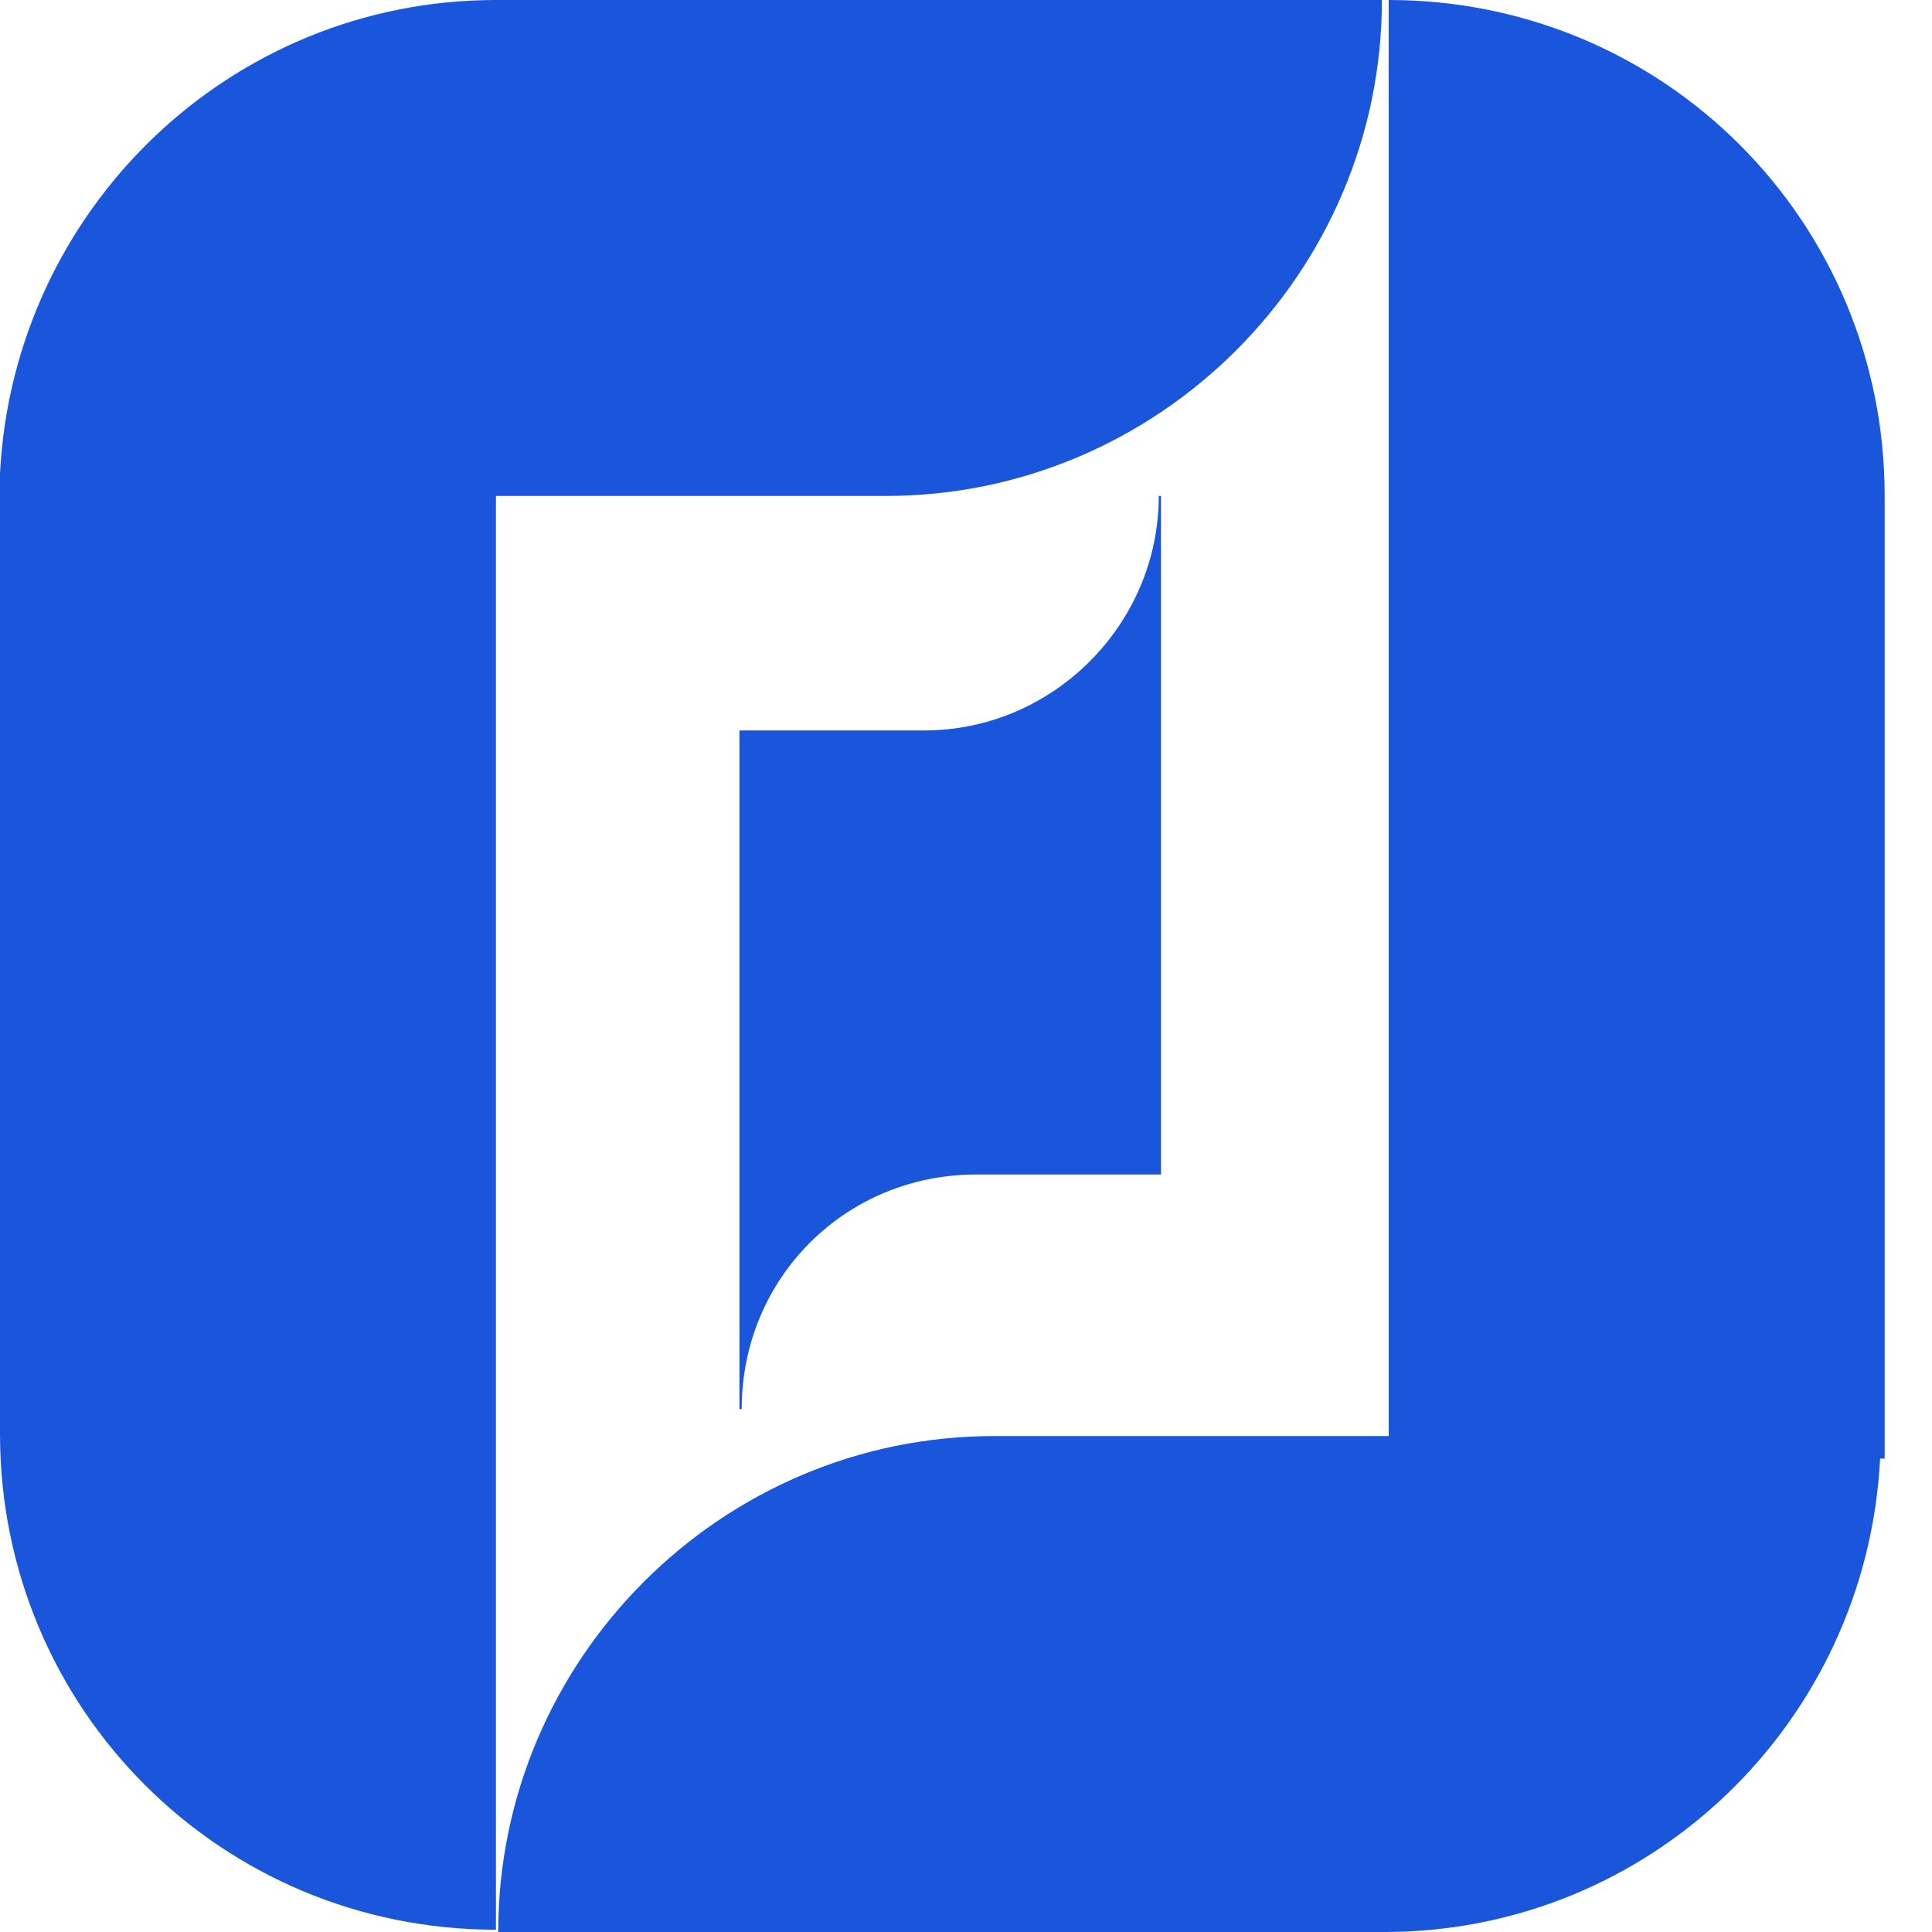
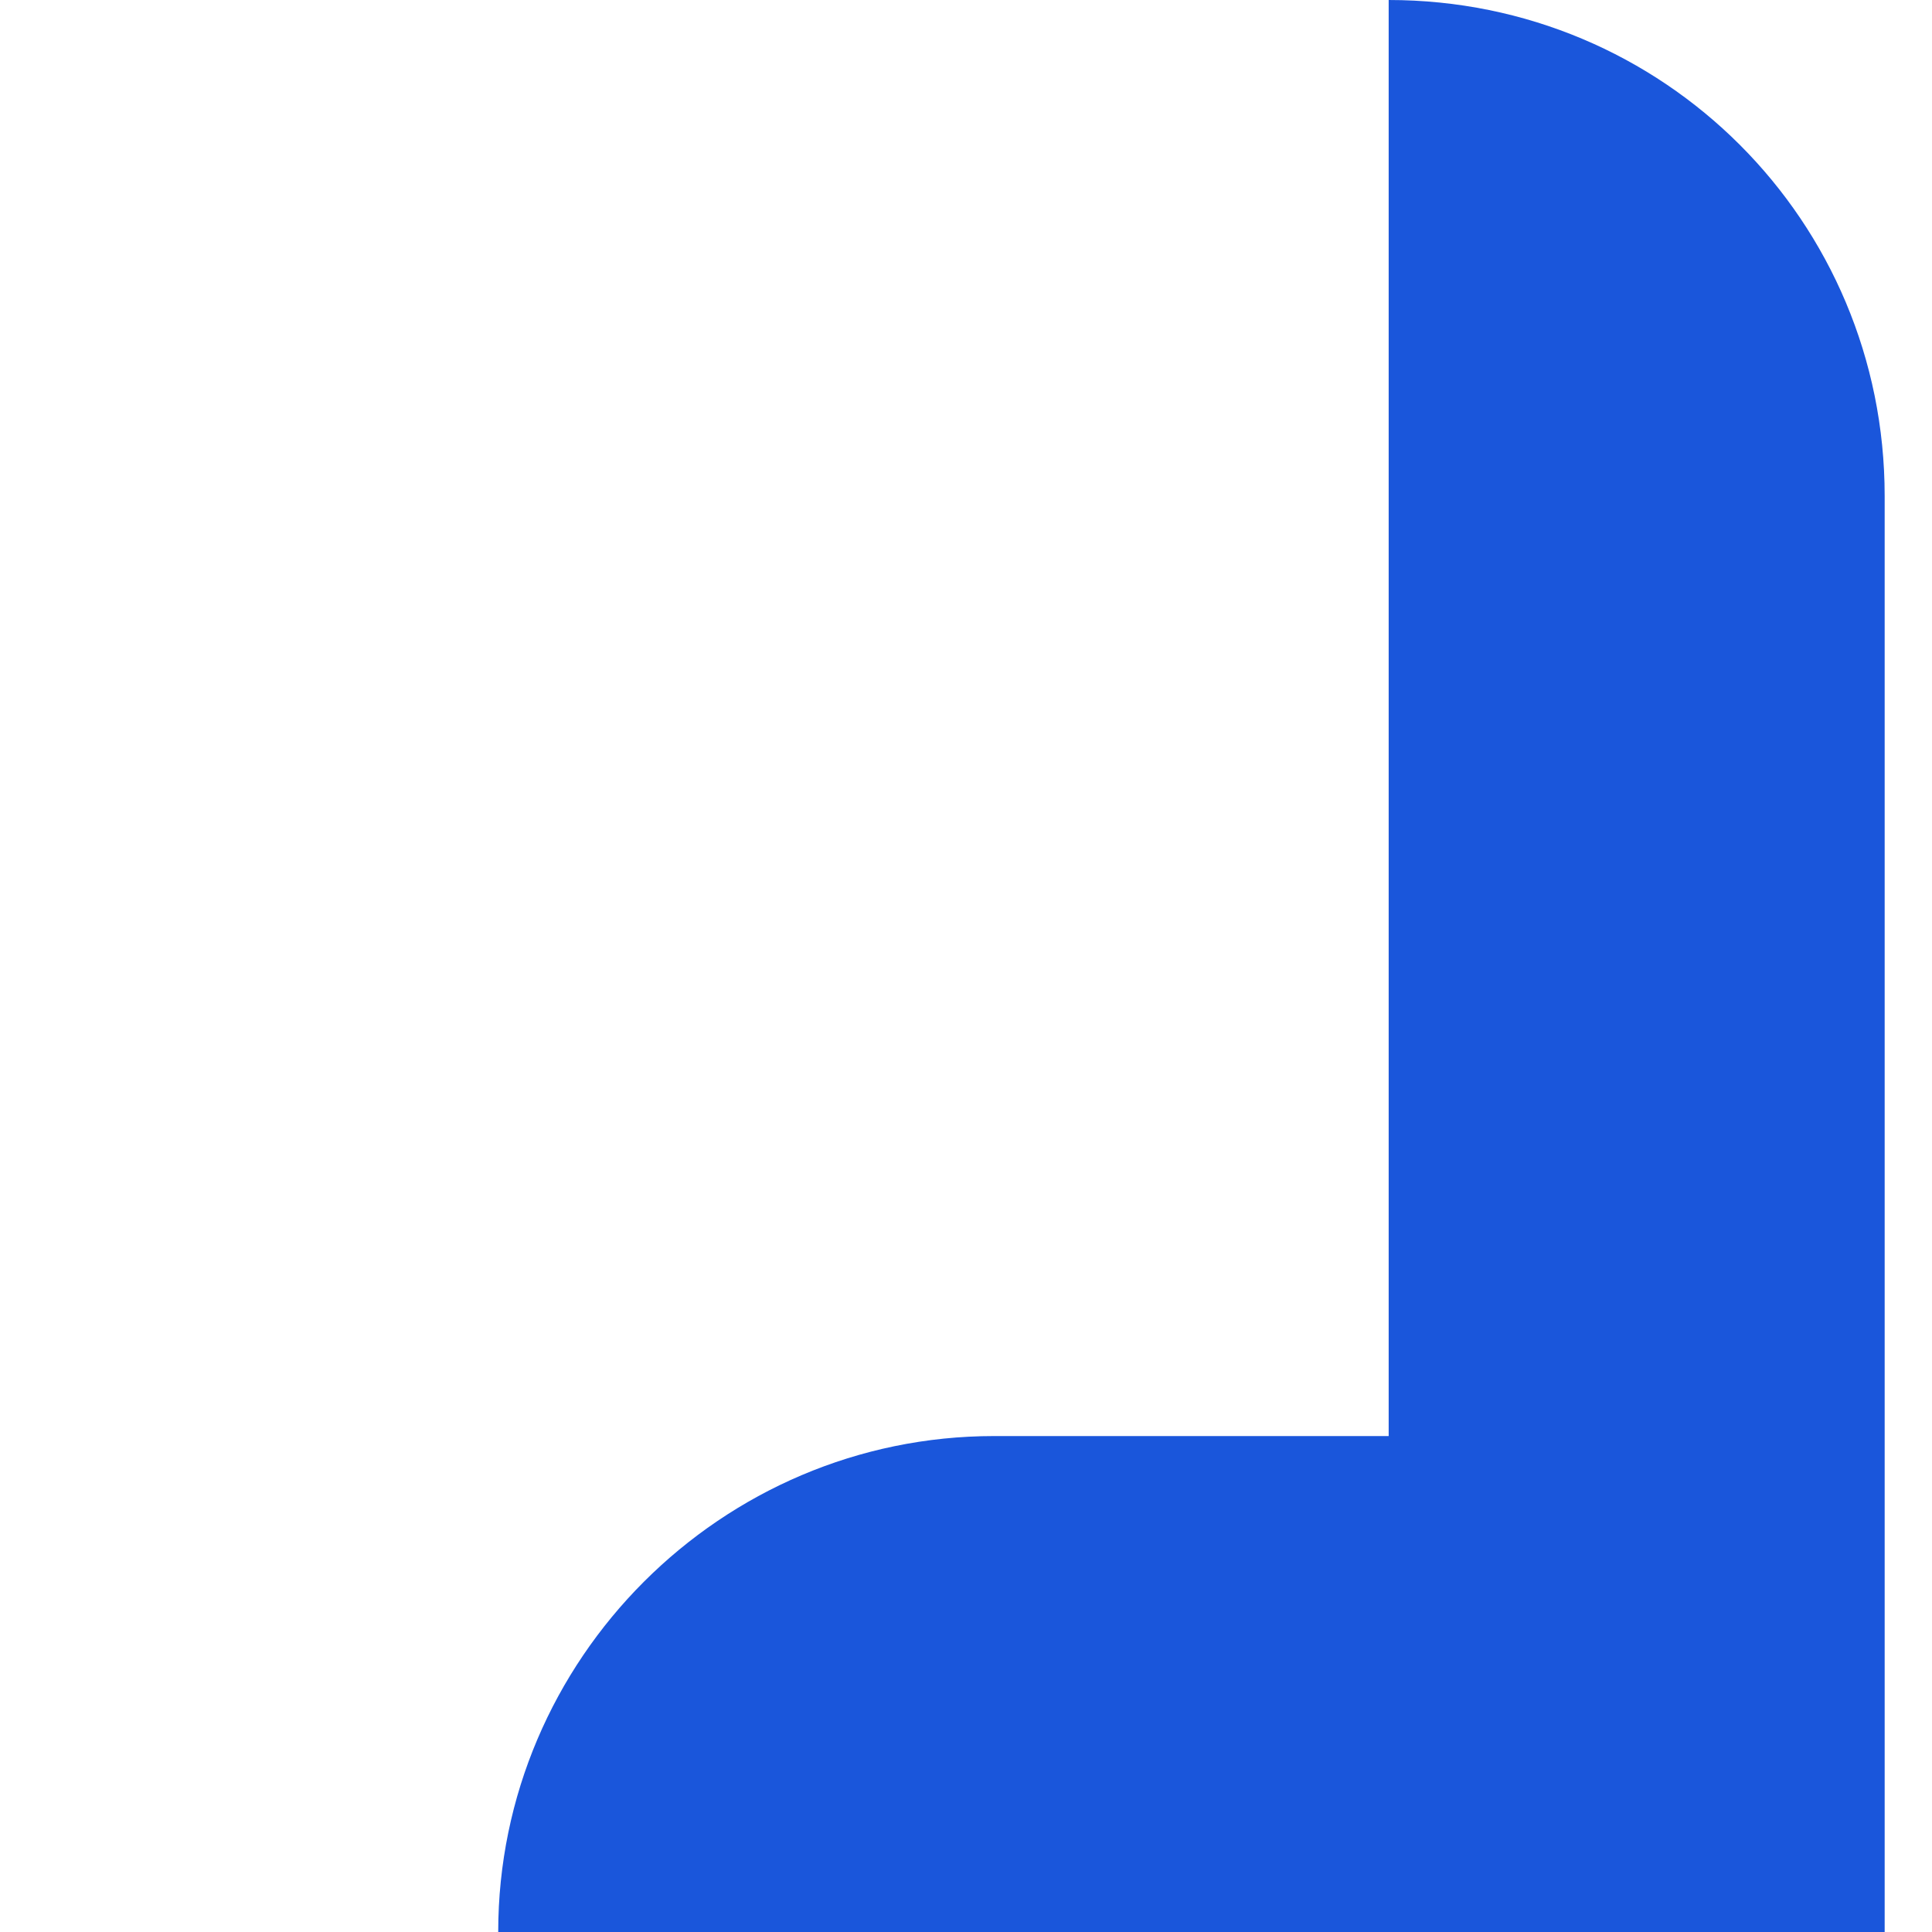
<svg xmlns="http://www.w3.org/2000/svg" width="40" height="40" viewBox="0 0 40 40" fill="none">
-   <path d="M18.343 10.268C23.991 10.268 28.611 5.648 28.611 0H10.268C4.761 0 0.28 4.341 0 9.802V10.268V29.685C0 35.379 4.574 39.953 10.268 39.953V10.268H18.343Z" fill="#1A56DB" />
-   <path d="M39.02 10.268C39.02 4.574 34.446 0 28.751 0V29.732H20.583C14.936 29.732 10.315 34.352 10.315 40H28.658C34.166 40 38.646 35.659 38.926 30.198H39.02V10.268Z" fill="#1A56DB" />
-   <path d="M20.21 24.317H24.037V10.268H23.991C23.991 12.929 21.797 15.123 19.136 15.123H15.309V29.172C15.309 29.172 15.309 29.172 15.356 29.172C15.356 26.464 17.503 24.317 20.21 24.317Z" fill="#1A56DB" />
+   <path d="M39.02 10.268C39.02 4.574 34.446 0 28.751 0V29.732H20.583C14.936 29.732 10.315 34.352 10.315 40H28.658H39.02V10.268Z" fill="#1A56DB" />
</svg>